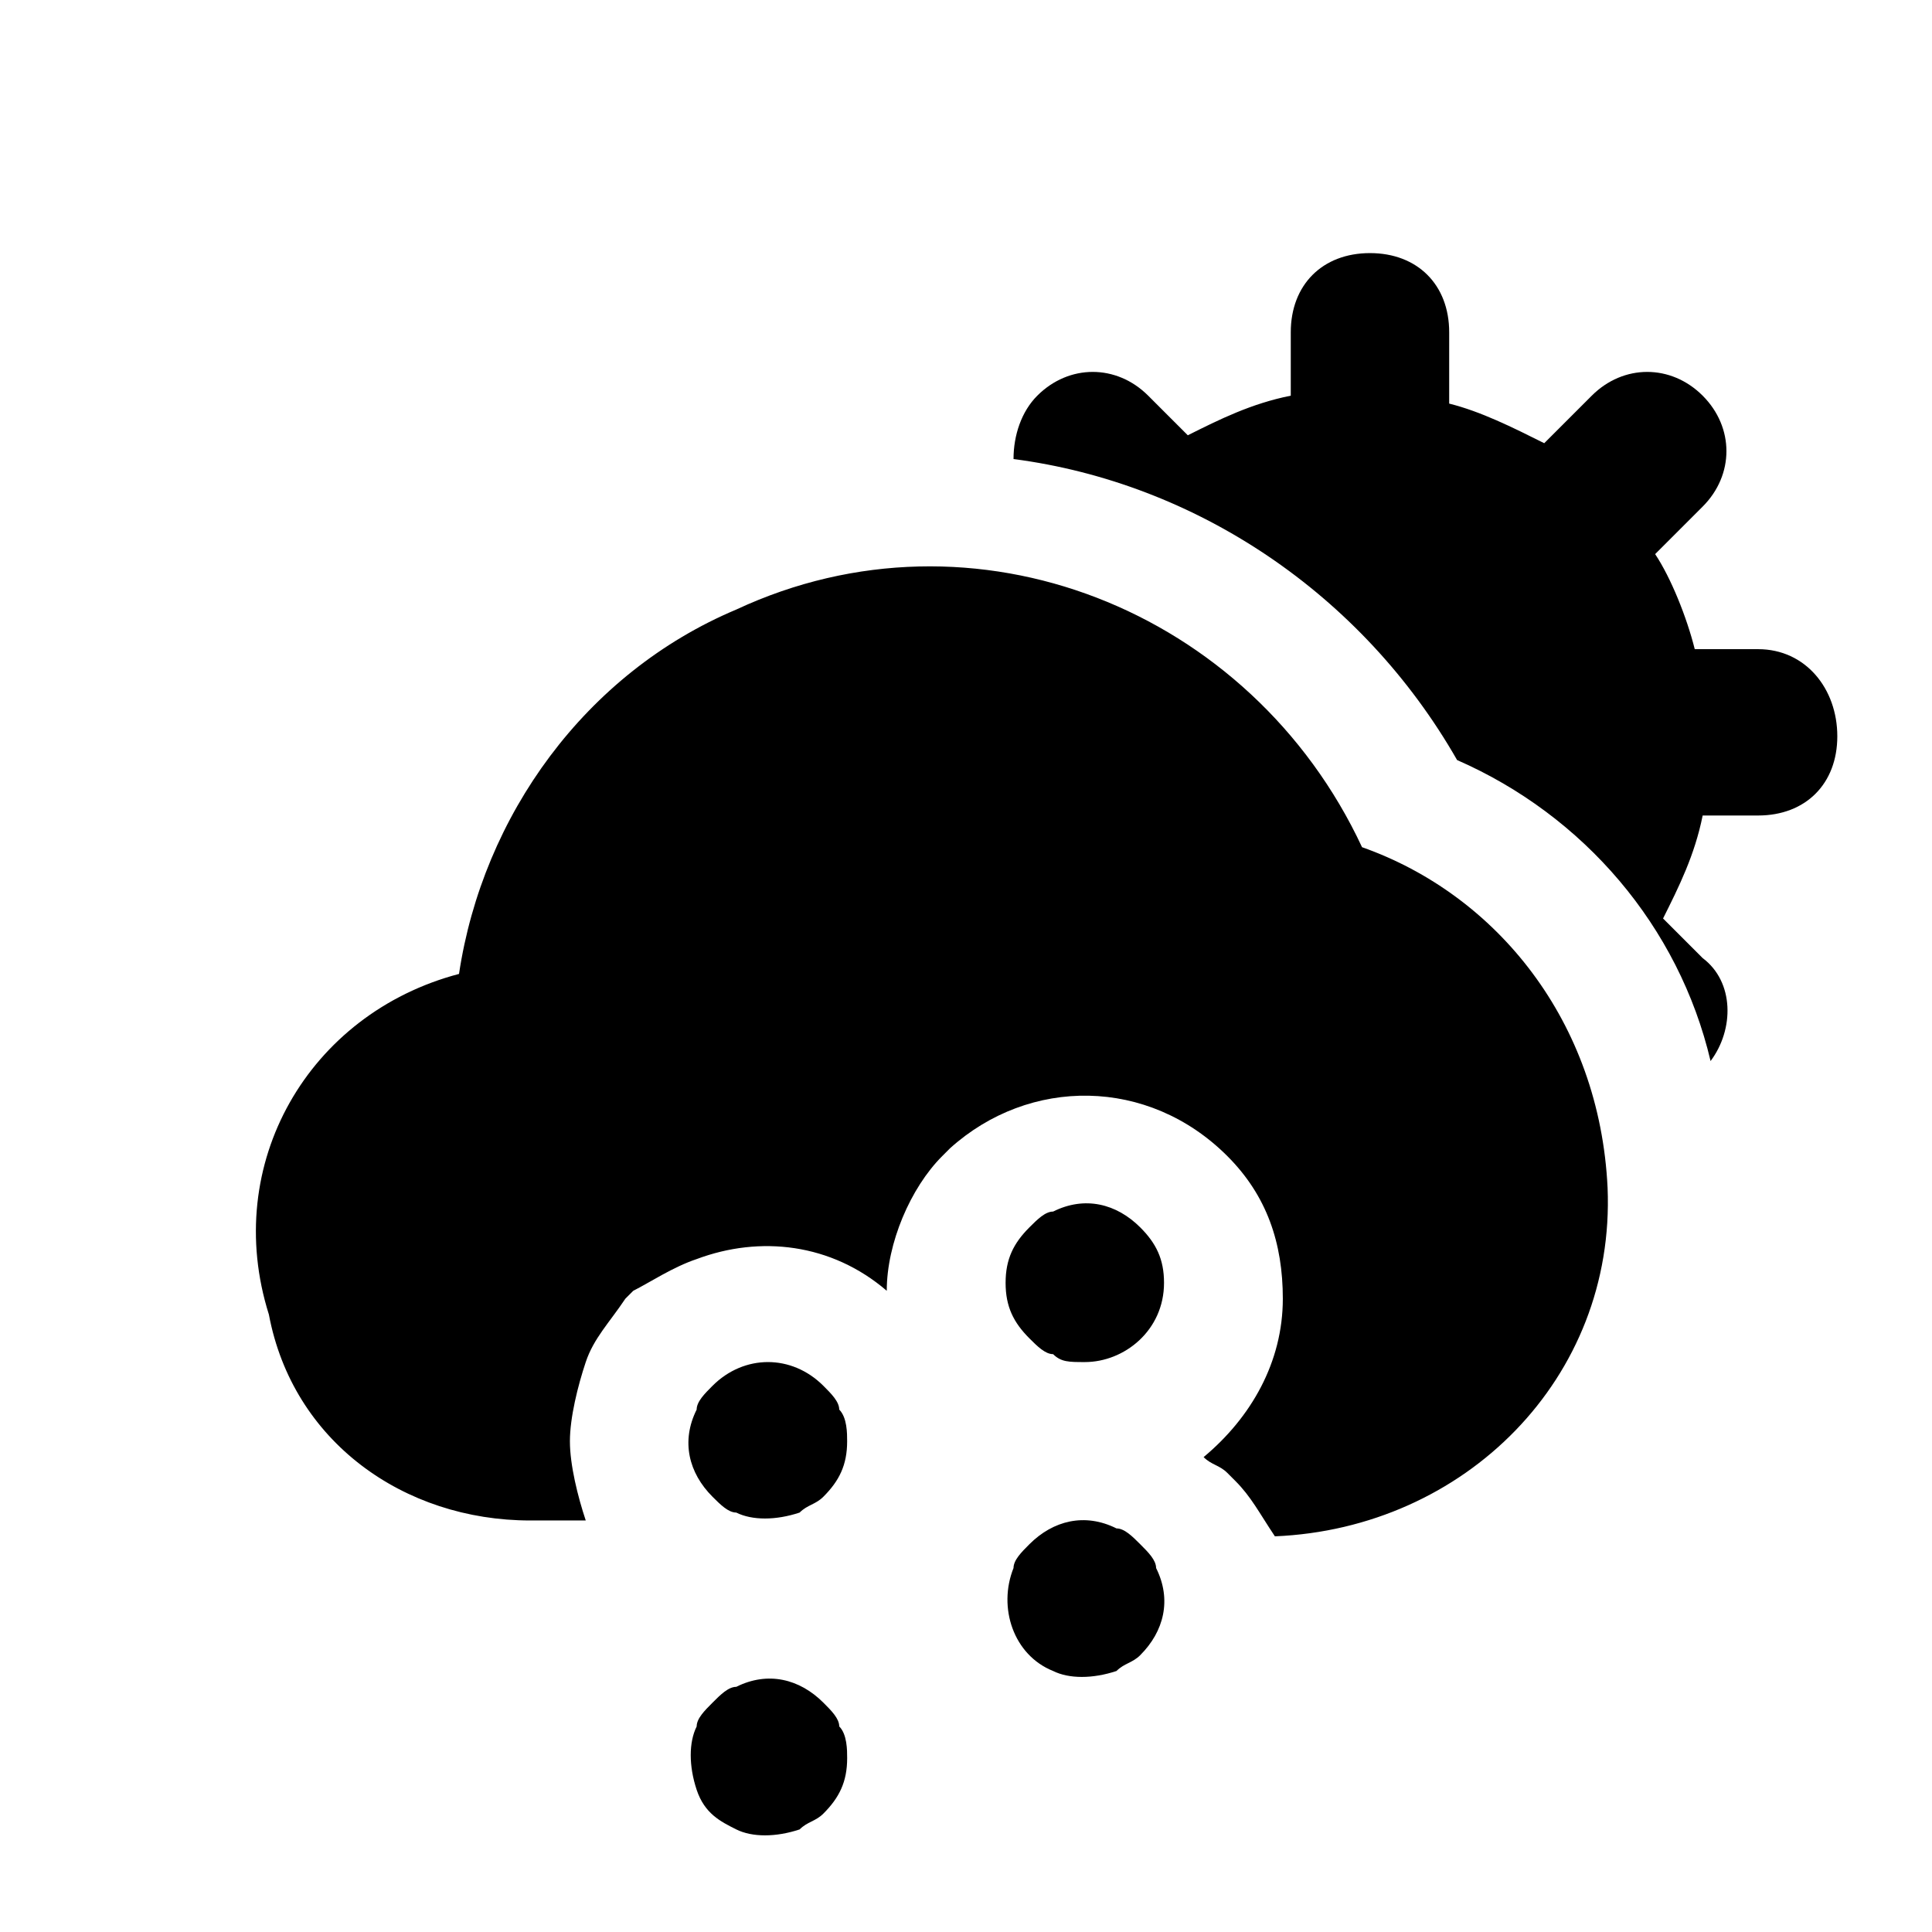
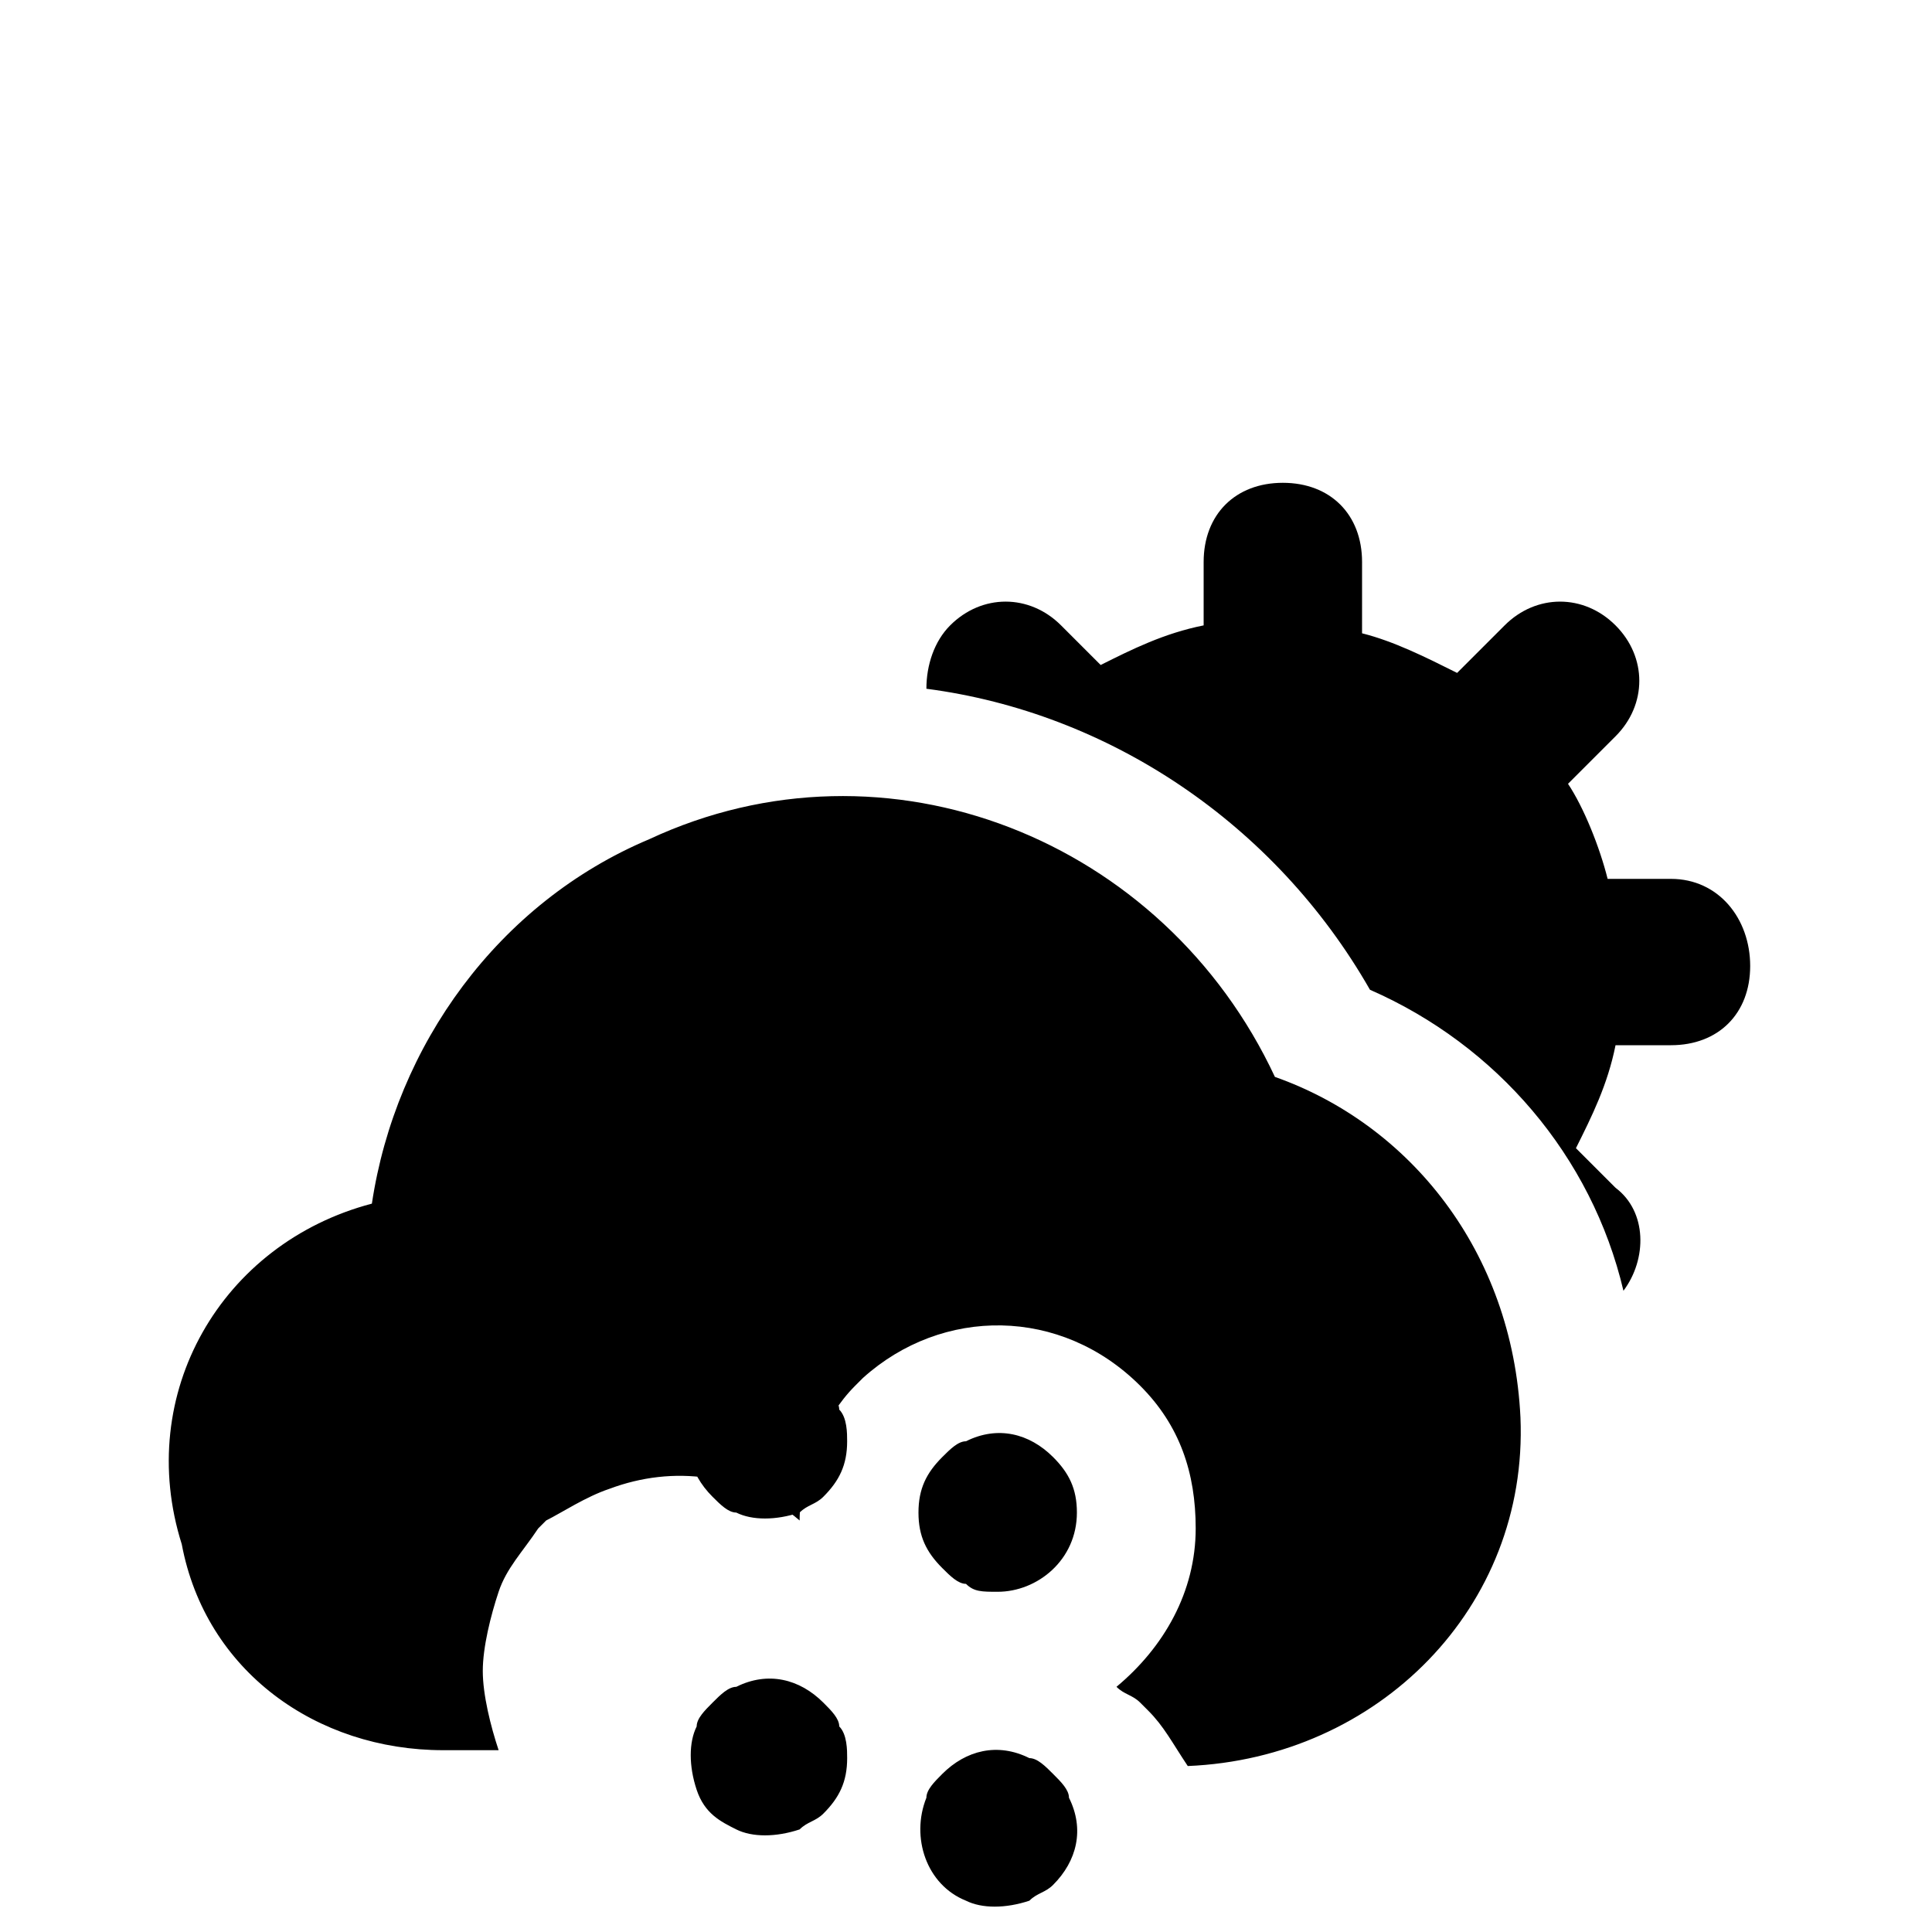
<svg xmlns="http://www.w3.org/2000/svg" fill="#000000" width="800px" height="800px" version="1.1" viewBox="144 144 512 512">
-   <path d="m362.21 511.26c-8.398-8.398-20.992-8.398-29.391 0-2.098 2.098-4.199 4.199-4.199 6.297-4.199 8.398-2.098 16.793 4.199 23.09 2.098 2.098 4.199 4.199 6.297 4.199 4.199 2.098 10.496 2.098 16.793 0 2.098-2.098 4.199-2.098 6.297-4.199 4.199-4.199 6.297-8.398 6.297-14.695 0-2.098 0-6.297-2.098-8.398 0.004-2.098-2.094-4.195-4.195-6.293zm0 83.969c-6.297-6.297-14.695-8.398-23.09-4.199-2.098 0-4.199 2.098-6.297 4.199-2.098 2.098-4.199 4.199-4.199 6.297-2.098 4.199-2.098 10.496 0 16.793s6.297 8.398 10.496 10.496c4.199 2.098 10.496 2.098 16.793 0 2.098-2.098 4.199-2.098 6.297-4.199 4.199-4.199 6.297-8.398 6.297-14.695 0-2.098 0-6.297-2.098-8.398 0-2.098-2.098-4.195-4.199-6.293zm37.789-69.277m23.09-60.875c-2.098 0-4.199 2.098-6.297 4.199-4.199 4.199-6.297 8.398-6.297 14.695s2.098 10.496 6.297 14.695c2.098 2.098 4.199 4.199 6.297 4.199 2.098 2.098 4.199 2.098 8.398 2.098 10.496 0 20.992-8.398 20.992-20.992 0-6.297-2.098-10.496-6.297-14.695-6.301-6.297-14.695-8.398-23.094-4.199zm81.867-96.562c-29.391-62.977-102.86-92.363-165.84-62.977-39.887 16.793-67.176 54.578-73.473 96.562-39.887 10.496-62.977 50.383-50.383 90.266 6.301 33.586 35.688 54.578 69.277 54.578h14.695c-2.102-6.297-4.199-14.691-4.199-20.992 0-6.297 2.098-14.695 4.199-20.992 2.098-6.297 6.297-10.496 10.496-16.793l2.098-2.098c4.199-2.102 10.496-6.297 16.793-8.398 16.793-6.297 35.688-4.199 50.383 8.398 0-12.594 6.297-27.289 14.695-35.688l2.098-2.098c20.992-18.895 52.48-18.895 73.473 2.098 10.496 10.496 14.695 23.09 14.695 37.785 0 16.793-8.398 31.488-20.992 41.984 2.098 2.098 4.199 2.098 6.297 4.199l2.098 2.098c4.199 4.199 6.297 8.398 10.496 14.695 50.383-2.098 90.266-41.984 88.168-92.363-2.102-44.086-29.391-77.672-65.078-90.266zm-58.777 184.73c-2.098-2.098-4.199-4.199-6.297-4.199-8.398-4.199-16.793-2.098-23.09 4.199-2.098 2.098-4.199 4.199-4.199 6.297-4.199 10.496 0 23.09 10.496 27.289 4.199 2.098 10.496 2.098 16.793 0 2.098-2.098 4.199-2.098 6.297-4.199 6.297-6.297 8.398-14.695 4.199-23.09 0-2.102-2.098-4.199-4.199-6.297zm163.74-237.21h-16.793c-2.098-8.398-6.297-18.895-10.496-25.191l12.594-12.594c8.398-8.398 8.398-20.992 0-29.391-8.398-8.398-20.992-8.398-29.391 0l-12.594 12.594c-8.398-4.199-16.793-8.398-25.191-10.496l0.004-18.891c0-12.594-8.398-20.992-20.992-20.992s-20.992 8.398-20.992 20.992v16.793c-10.496 2.098-18.895 6.297-27.289 10.496l-10.496-10.496c-8.398-8.398-20.992-8.398-29.391 0-4.199 4.199-6.297 10.496-6.297 16.793 48.281 6.297 92.363 35.688 117.55 79.77 33.586 14.695 58.777 44.082 67.176 79.77 6.297-8.398 6.297-20.992-2.098-27.289l-10.496-10.496c4.199-8.398 8.398-16.793 10.496-27.289h14.691c12.594 0 20.992-8.398 20.992-20.992s-8.395-23.09-20.992-23.09z" />
+   <path d="m362.21 511.26c-8.398-8.398-20.992-8.398-29.391 0-2.098 2.098-4.199 4.199-4.199 6.297-4.199 8.398-2.098 16.793 4.199 23.09 2.098 2.098 4.199 4.199 6.297 4.199 4.199 2.098 10.496 2.098 16.793 0 2.098-2.098 4.199-2.098 6.297-4.199 4.199-4.199 6.297-8.398 6.297-14.695 0-2.098 0-6.297-2.098-8.398 0.004-2.098-2.094-4.195-4.195-6.293zm0 83.969c-6.297-6.297-14.695-8.398-23.09-4.199-2.098 0-4.199 2.098-6.297 4.199-2.098 2.098-4.199 4.199-4.199 6.297-2.098 4.199-2.098 10.496 0 16.793s6.297 8.398 10.496 10.496c4.199 2.098 10.496 2.098 16.793 0 2.098-2.098 4.199-2.098 6.297-4.199 4.199-4.199 6.297-8.398 6.297-14.695 0-2.098 0-6.297-2.098-8.398 0-2.098-2.098-4.195-4.199-6.293zm37.789-69.277c-2.098 0-4.199 2.098-6.297 4.199-4.199 4.199-6.297 8.398-6.297 14.695s2.098 10.496 6.297 14.695c2.098 2.098 4.199 4.199 6.297 4.199 2.098 2.098 4.199 2.098 8.398 2.098 10.496 0 20.992-8.398 20.992-20.992 0-6.297-2.098-10.496-6.297-14.695-6.301-6.297-14.695-8.398-23.094-4.199zm81.867-96.562c-29.391-62.977-102.86-92.363-165.84-62.977-39.887 16.793-67.176 54.578-73.473 96.562-39.887 10.496-62.977 50.383-50.383 90.266 6.301 33.586 35.688 54.578 69.277 54.578h14.695c-2.102-6.297-4.199-14.691-4.199-20.992 0-6.297 2.098-14.695 4.199-20.992 2.098-6.297 6.297-10.496 10.496-16.793l2.098-2.098c4.199-2.102 10.496-6.297 16.793-8.398 16.793-6.297 35.688-4.199 50.383 8.398 0-12.594 6.297-27.289 14.695-35.688l2.098-2.098c20.992-18.895 52.48-18.895 73.473 2.098 10.496 10.496 14.695 23.09 14.695 37.785 0 16.793-8.398 31.488-20.992 41.984 2.098 2.098 4.199 2.098 6.297 4.199l2.098 2.098c4.199 4.199 6.297 8.398 10.496 14.695 50.383-2.098 90.266-41.984 88.168-92.363-2.102-44.086-29.391-77.672-65.078-90.266zm-58.777 184.73c-2.098-2.098-4.199-4.199-6.297-4.199-8.398-4.199-16.793-2.098-23.09 4.199-2.098 2.098-4.199 4.199-4.199 6.297-4.199 10.496 0 23.09 10.496 27.289 4.199 2.098 10.496 2.098 16.793 0 2.098-2.098 4.199-2.098 6.297-4.199 6.297-6.297 8.398-14.695 4.199-23.09 0-2.102-2.098-4.199-4.199-6.297zm163.74-237.21h-16.793c-2.098-8.398-6.297-18.895-10.496-25.191l12.594-12.594c8.398-8.398 8.398-20.992 0-29.391-8.398-8.398-20.992-8.398-29.391 0l-12.594 12.594c-8.398-4.199-16.793-8.398-25.191-10.496l0.004-18.891c0-12.594-8.398-20.992-20.992-20.992s-20.992 8.398-20.992 20.992v16.793c-10.496 2.098-18.895 6.297-27.289 10.496l-10.496-10.496c-8.398-8.398-20.992-8.398-29.391 0-4.199 4.199-6.297 10.496-6.297 16.793 48.281 6.297 92.363 35.688 117.55 79.77 33.586 14.695 58.777 44.082 67.176 79.77 6.297-8.398 6.297-20.992-2.098-27.289l-10.496-10.496c4.199-8.398 8.398-16.793 10.496-27.289h14.691c12.594 0 20.992-8.398 20.992-20.992s-8.395-23.09-20.992-23.09z" />
</svg>